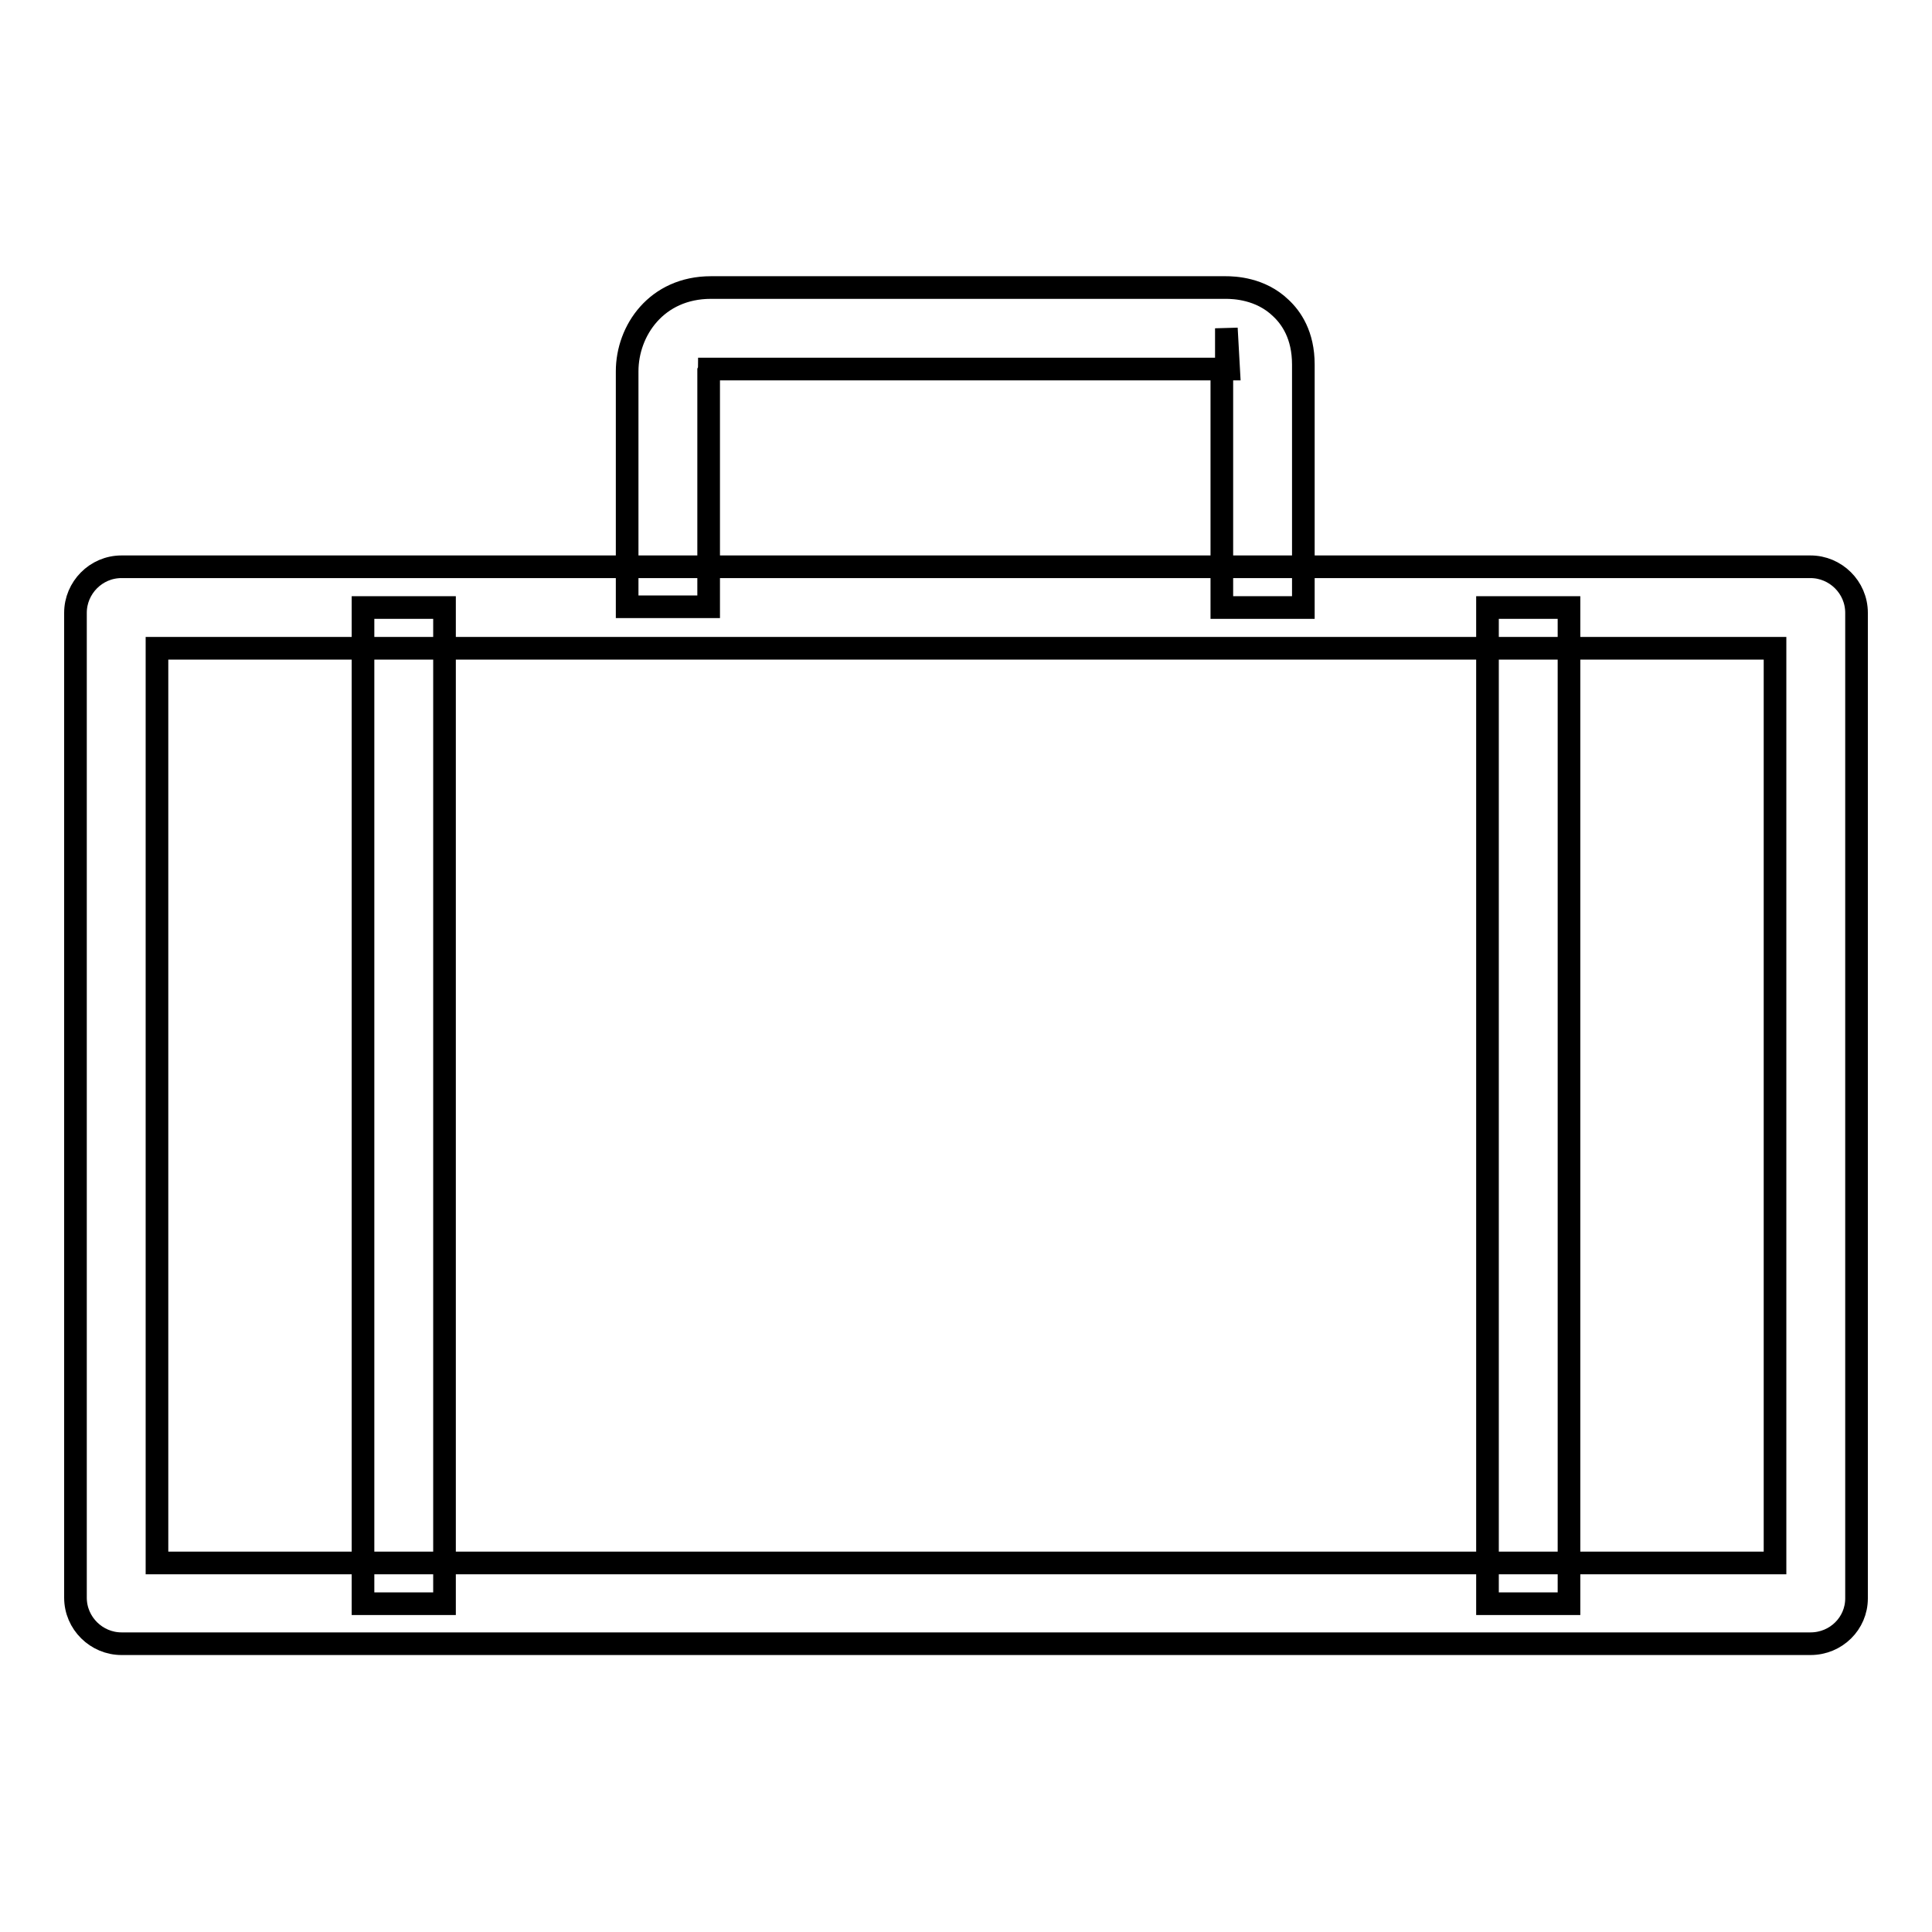
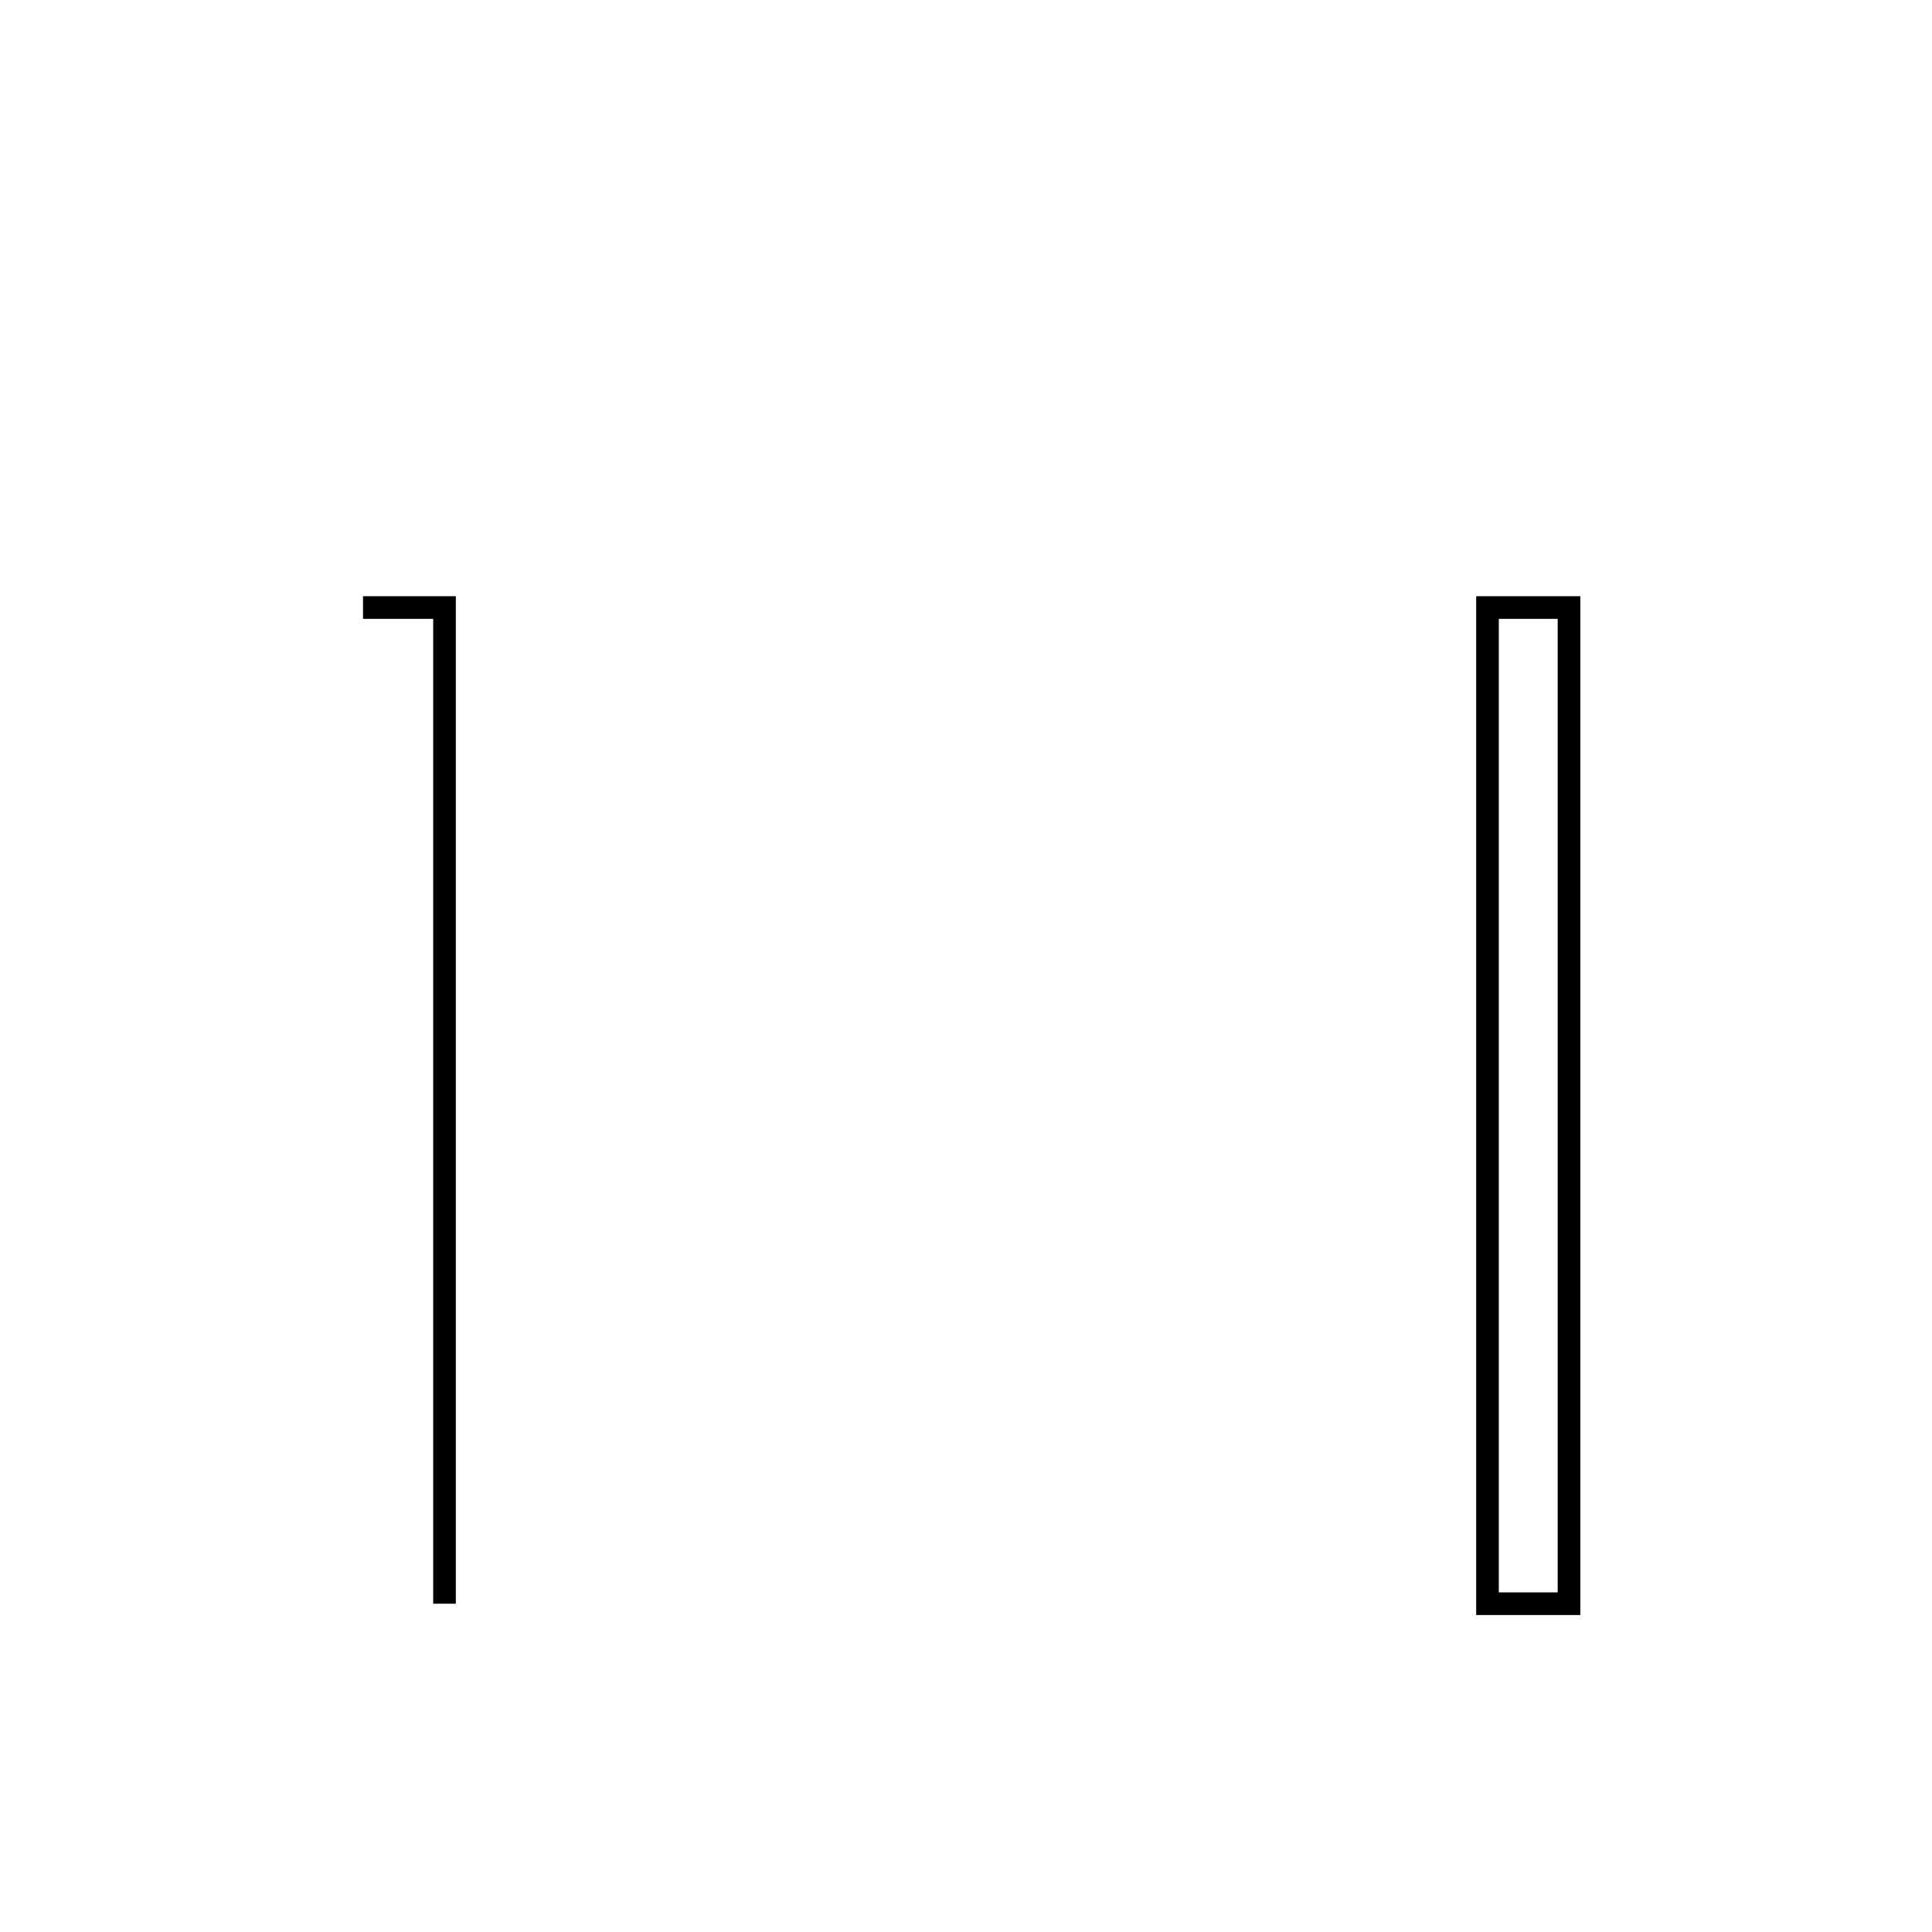
<svg xmlns="http://www.w3.org/2000/svg" version="1.1" x="0px" y="0px" viewBox="0 0 256 256" enable-background="new 0 0 256 256" xml:space="preserve">
  <g>
    <g>
-       <path stroke-width="3" fill-opacity="0" stroke="#000000" d="M239.9,217.8H16.1c-3.3,0-6.1-2.7-6.1-6.1V81.2c0-3.3,2.7-6.1,6.1-6.1h223.8c3.3,0,6.1,2.7,6.1,6.1v130.6C246,215.1,243.3,217.8,239.9,217.8z M20.8,207.1h214.4V85.9H20.8V207.1z" />
-       <path stroke-width="3" fill-opacity="0" stroke="#000000" d="M48.1,80.5h10.8v132H48.1V80.5L48.1,80.5z" />
+       <path stroke-width="3" fill-opacity="0" stroke="#000000" d="M48.1,80.5h10.8v132V80.5L48.1,80.5z" />
      <path stroke-width="3" fill-opacity="0" stroke="#000000" d="M197.1,80.5h10.8v132h-10.8V80.5L197.1,80.5z" />
-       <path stroke-width="3" fill-opacity="0" stroke="#000000" d="M172.7,80.5h-10.8V48.9H94.2c-0.1,0-0.1,0-0.2,0c0,0.1-0.1,0.3-0.1,0.3v31.2H83.1V49.2c0-5.4,3.9-11.1,11.1-11.1h68.2c1.1,0,4.6,0.1,7.3,2.7c1.4,1.3,3,3.6,3,7.5V80.5L172.7,80.5z M162.5,48.9C162.5,48.9,162.6,48.9,162.5,48.9c0.1,0,0.3,0,0.3,0l-0.3-5.4V48.9L162.5,48.9z" />
    </g>
  </g>
</svg>